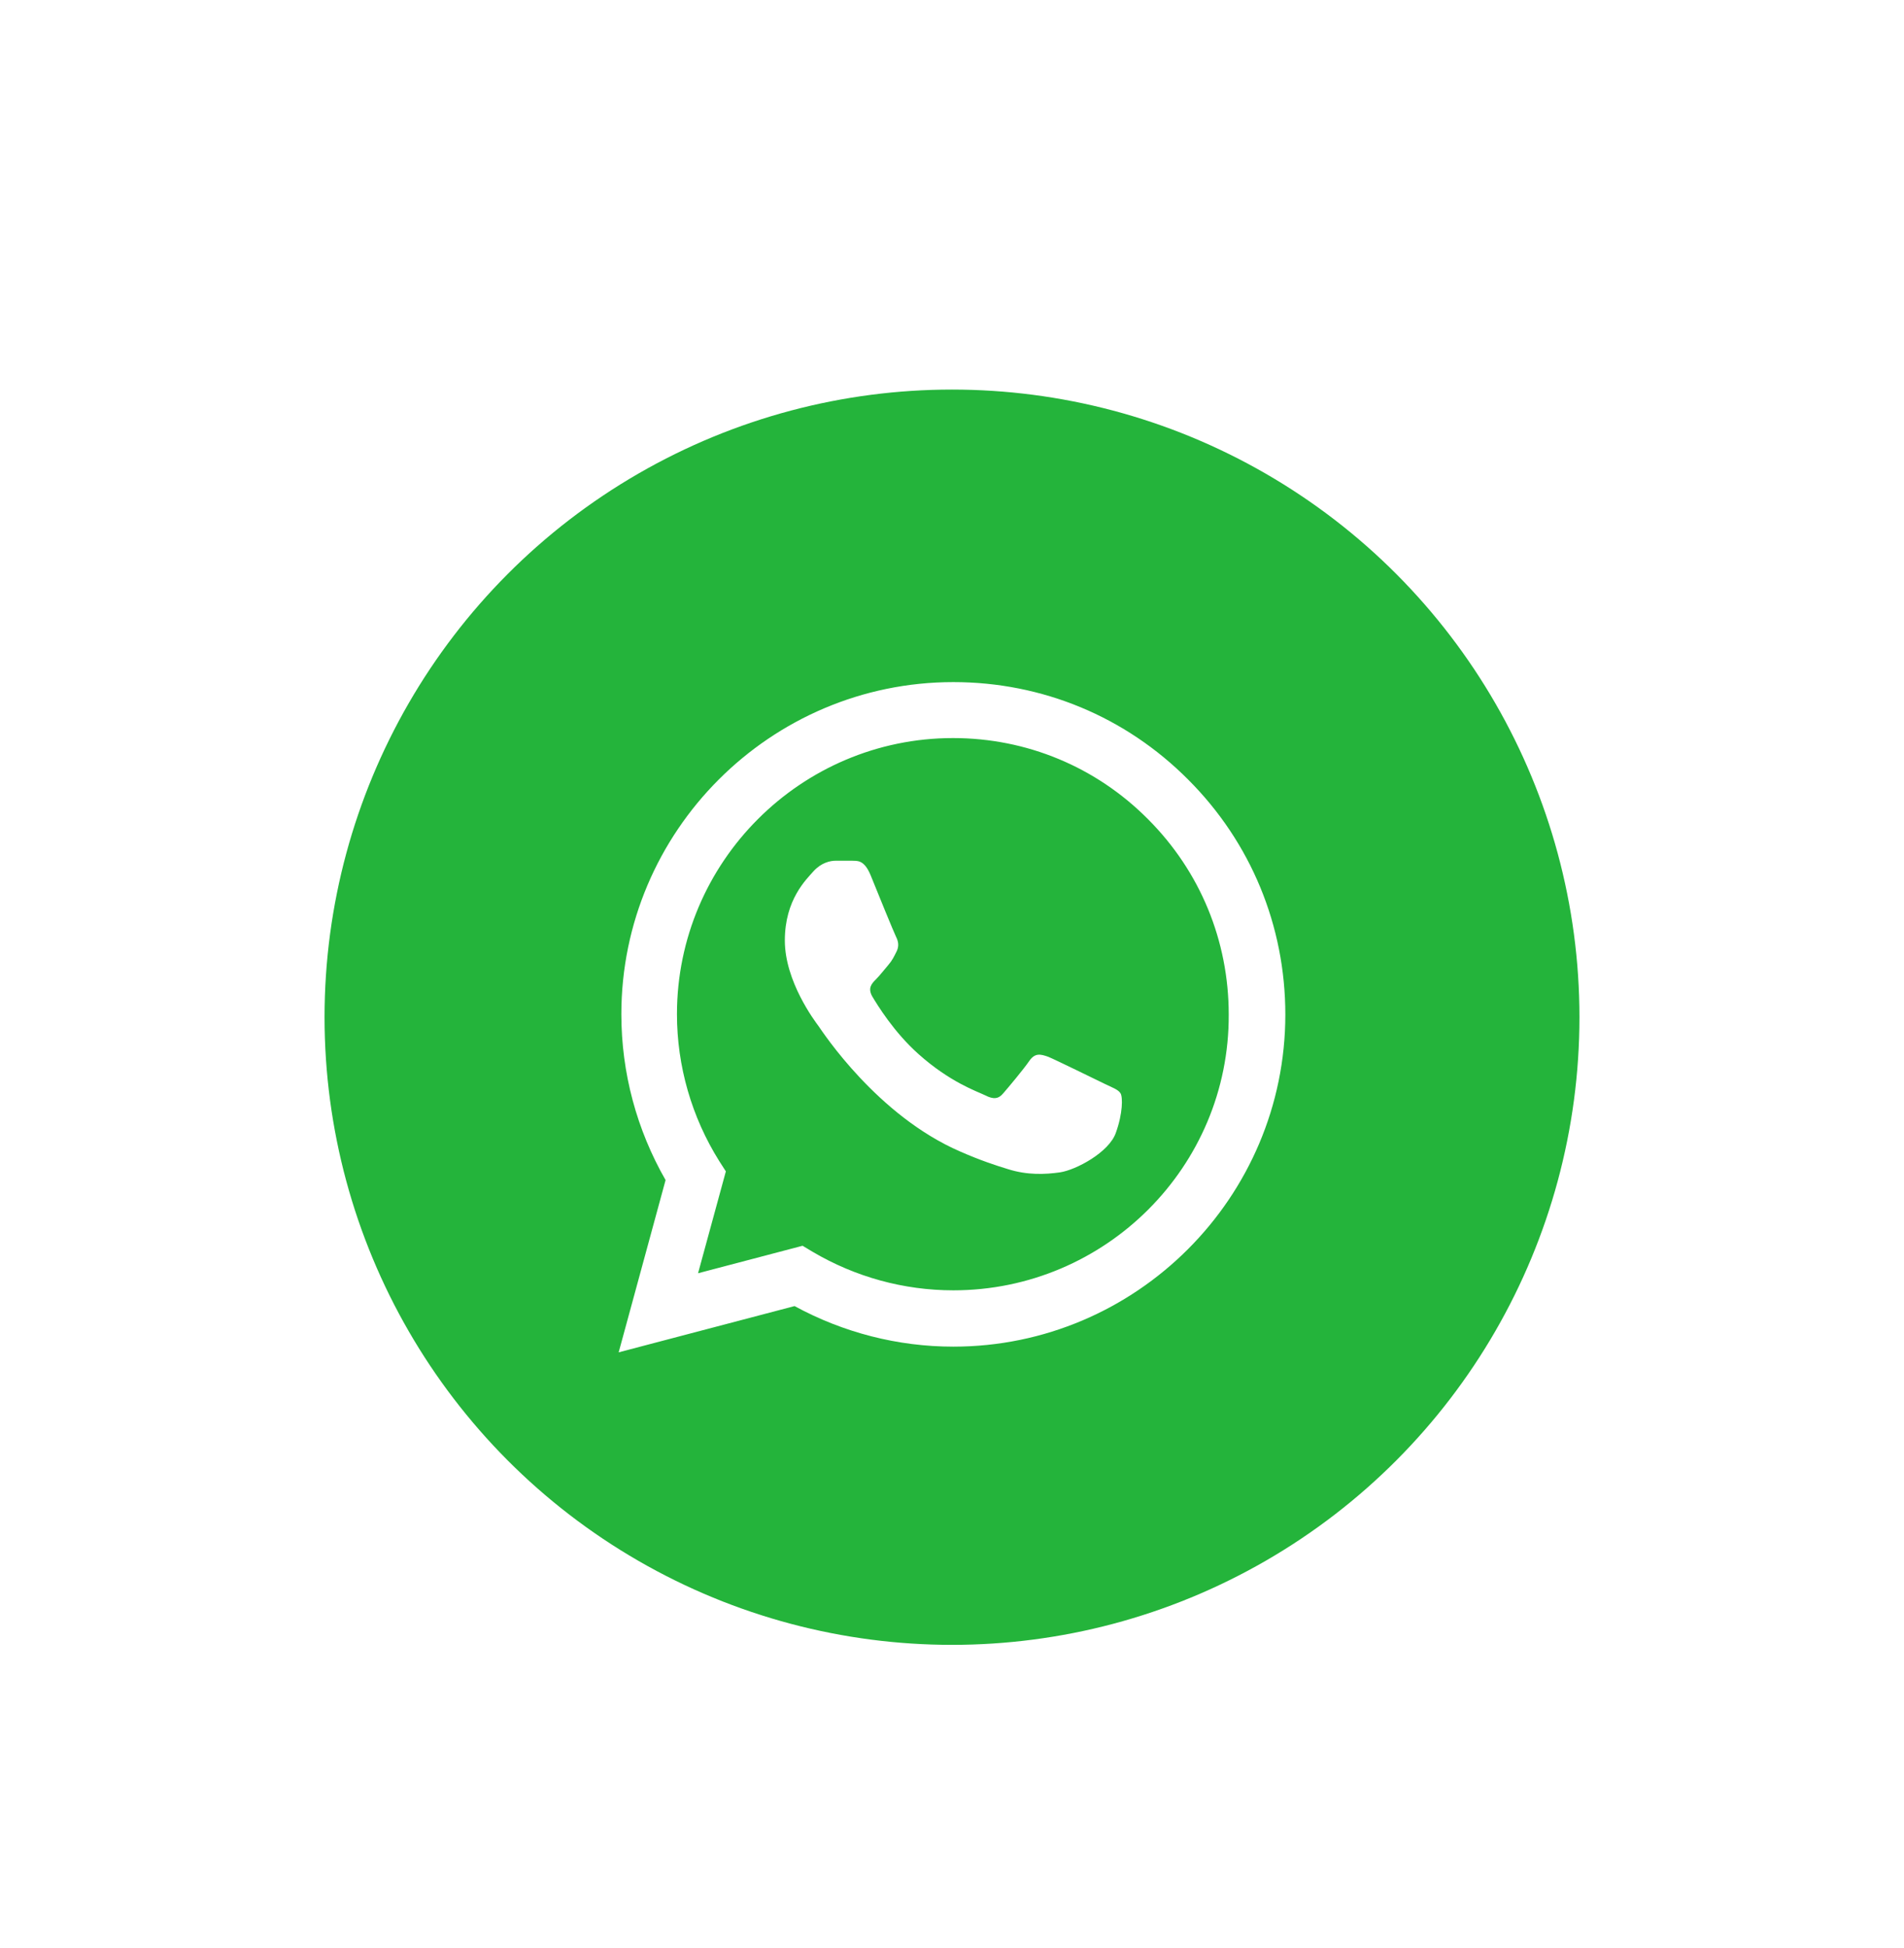
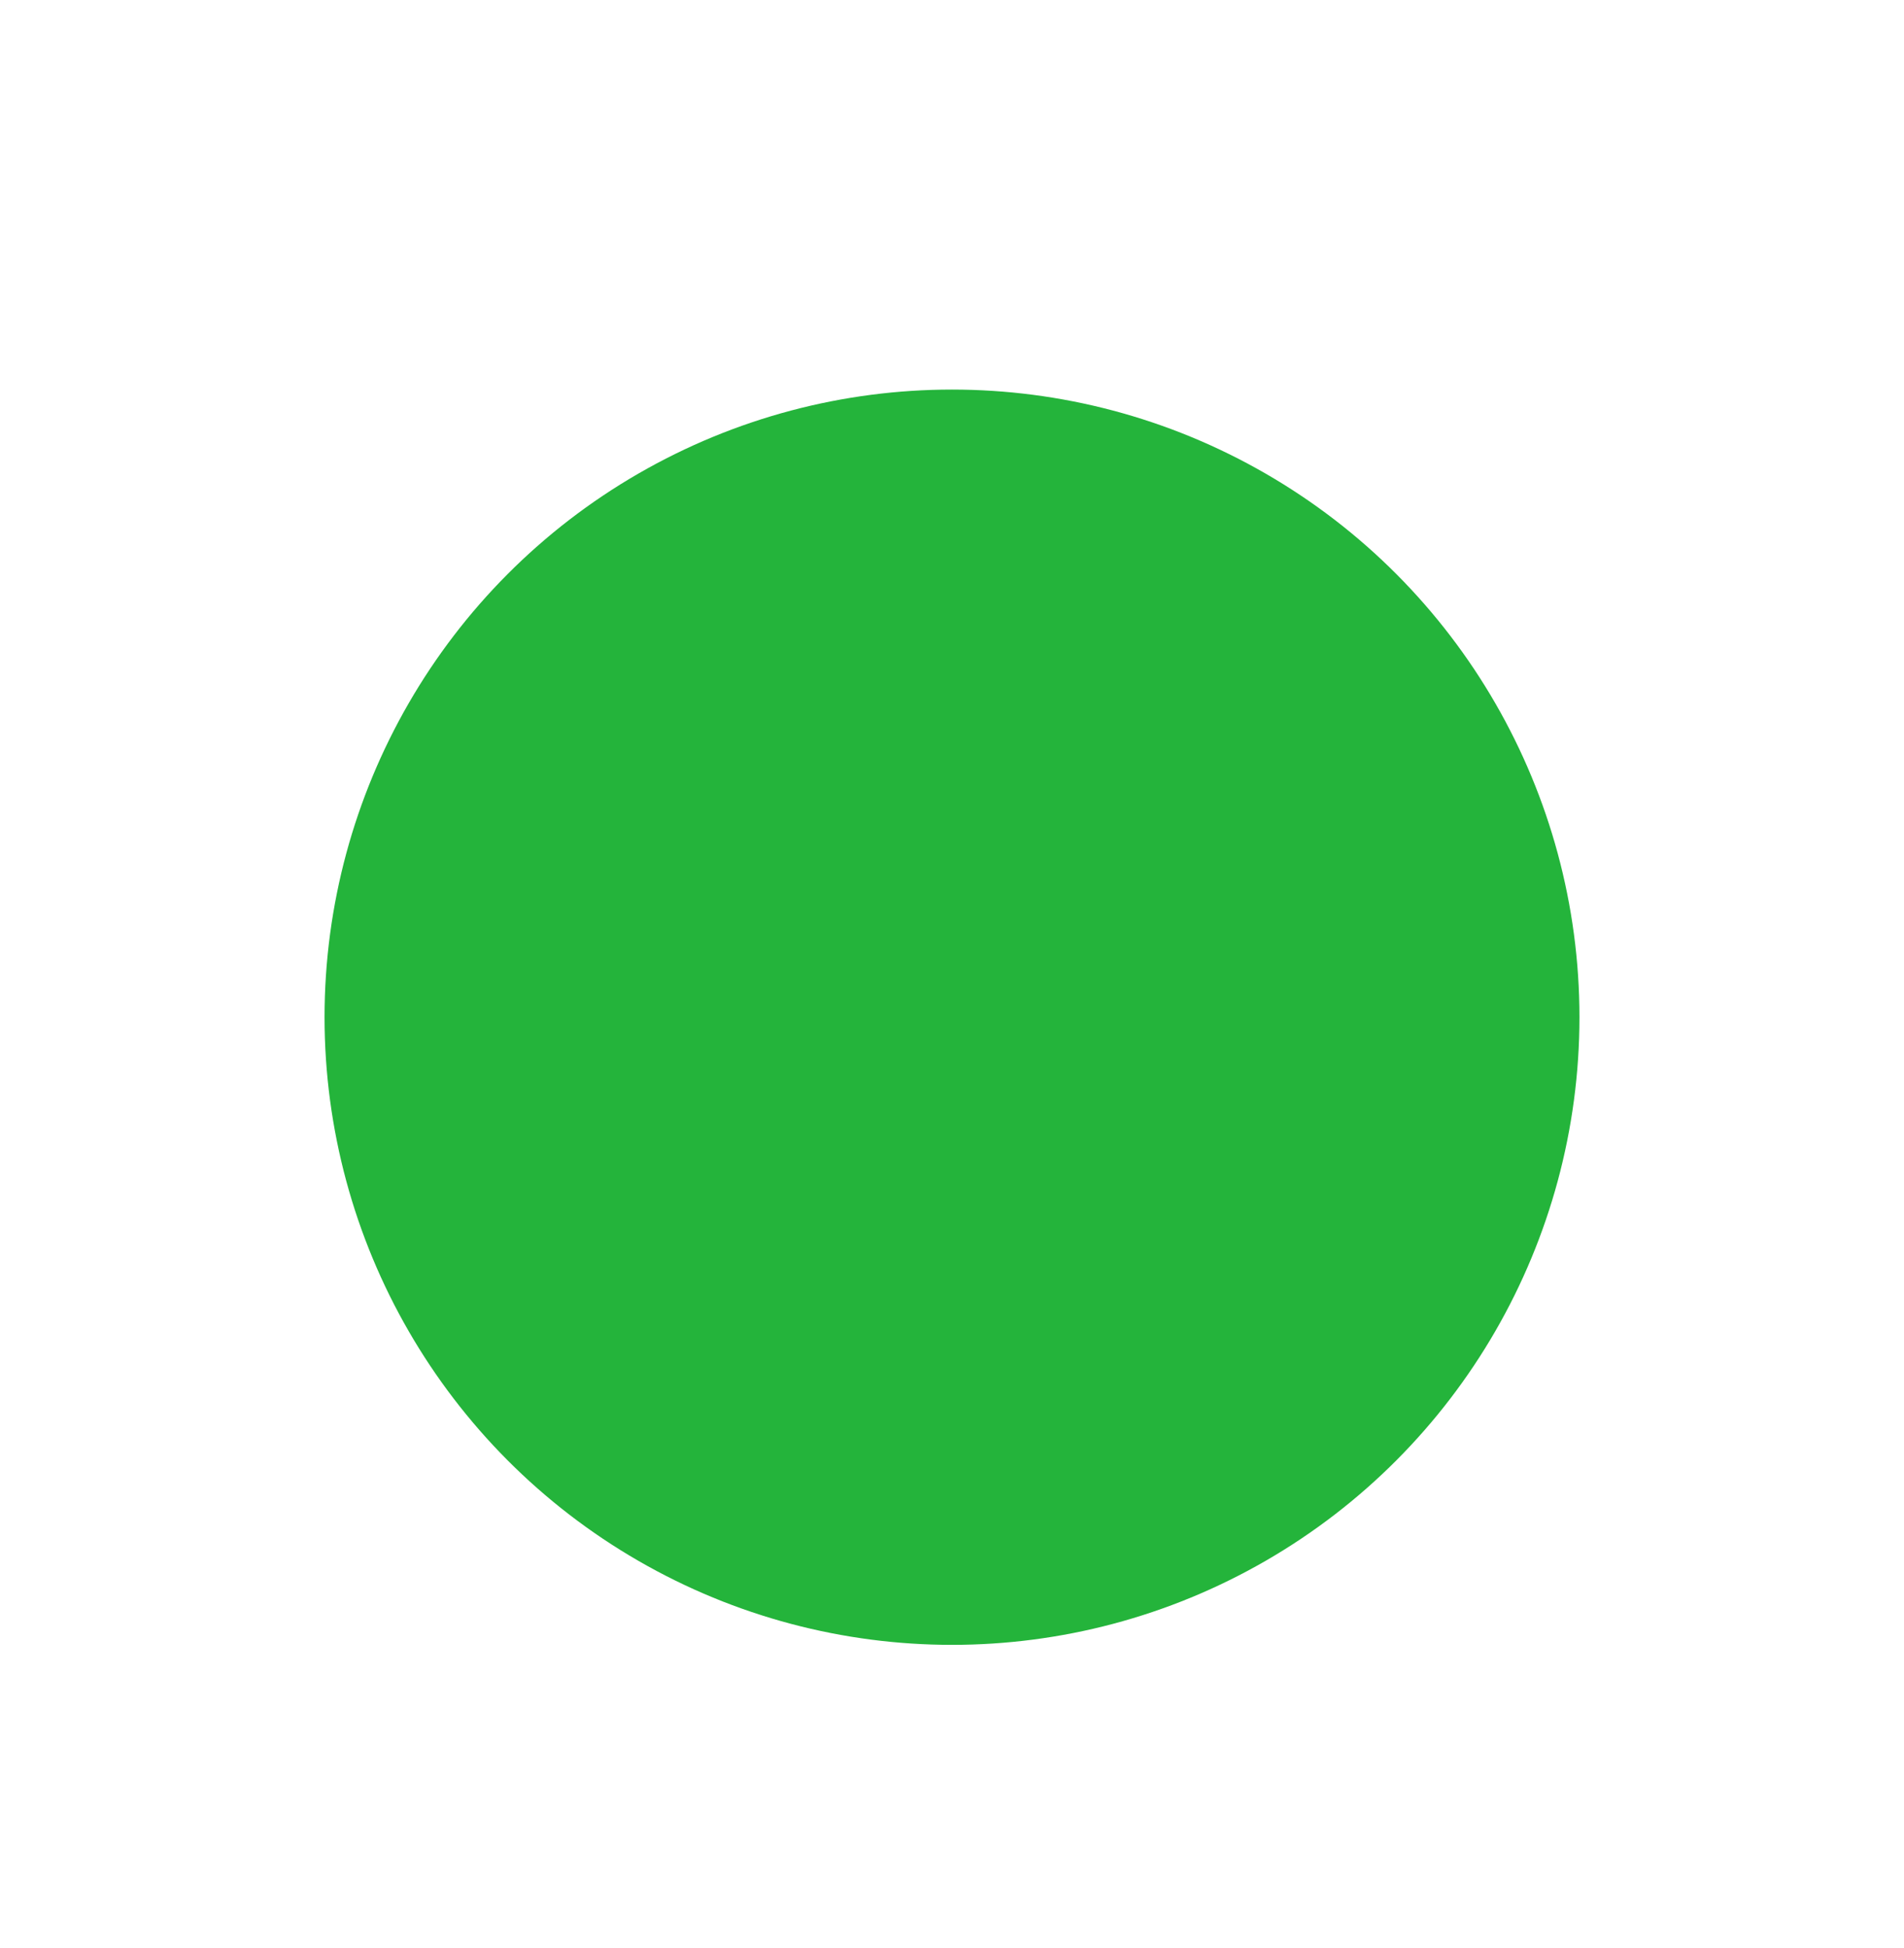
<svg xmlns="http://www.w3.org/2000/svg" width="88" height="90" viewBox="0 0 88 90" fill="none">
  <g filter="url(#filter0_d_5122_45964)">
    <circle cx="44" cy="45" r="29" fill="#24B43B" />
  </g>
  <g filter="url(#filter1_d_5122_45964)">
-     <path d="M54.916 34.022C52.021 31.111 48.165 29.516 44.062 29.516C35.608 29.516 28.718 36.407 28.718 44.861C28.718 47.57 29.43 50.203 30.762 52.525L28.594 60.484L36.723 58.347C38.968 59.57 41.492 60.221 44.062 60.221C52.516 60.221 59.406 53.33 59.406 44.876C59.406 40.773 57.812 36.917 54.916 34.022ZM44.062 57.619C41.77 57.619 39.525 57 37.559 55.839L37.094 55.56L32.263 56.83L33.548 52.123L33.239 51.642C31.969 49.614 31.288 47.261 31.288 44.861C31.288 37.831 37.017 32.102 44.047 32.102C47.453 32.102 50.658 33.434 53.058 35.849C55.473 38.265 56.79 41.47 56.79 44.876C56.821 51.906 51.092 57.619 44.062 57.619ZM51.061 48.081C50.673 47.895 48.785 46.966 48.444 46.827C48.088 46.703 47.84 46.641 47.577 47.013C47.313 47.4 46.586 48.267 46.369 48.515C46.152 48.778 45.92 48.809 45.533 48.608C45.146 48.422 43.907 48.004 42.452 46.703C41.306 45.681 40.547 44.427 40.315 44.04C40.098 43.653 40.284 43.452 40.485 43.25C40.656 43.08 40.872 42.801 41.058 42.584C41.244 42.368 41.321 42.197 41.445 41.95C41.569 41.687 41.507 41.47 41.414 41.284C41.321 41.098 40.547 39.209 40.237 38.435C39.928 37.692 39.603 37.785 39.37 37.769C39.138 37.769 38.89 37.769 38.627 37.769C38.364 37.769 37.961 37.862 37.605 38.249C37.265 38.636 36.274 39.565 36.274 41.454C36.274 43.343 37.652 45.17 37.837 45.418C38.023 45.681 40.547 49.552 44.387 51.209C45.301 51.611 46.013 51.844 46.57 52.014C47.484 52.308 48.32 52.262 48.986 52.169C49.729 52.061 51.262 51.24 51.572 50.342C51.897 49.444 51.897 48.685 51.788 48.515C51.68 48.344 51.448 48.267 51.061 48.081Z" fill="white" />
-   </g>
+     </g>
  <defs>
    <filter id="filter0_d_5122_45964" x="11" y="14" width="66" height="66" filterUnits="userSpaceOnUse" color-interpolation-filters="sRGB">
      <feFlood flood-opacity="0" result="BackgroundImageFix" />
      <feColorMatrix in="SourceAlpha" type="matrix" values="0 0 0 0 0 0 0 0 0 0 0 0 0 0 0 0 0 0 127 0" result="hardAlpha" />
      <feOffset dy="2" />
      <feGaussianBlur stdDeviation="2" />
      <feComposite in2="hardAlpha" operator="out" />
      <feColorMatrix type="matrix" values="0 0 0 0 0 0 0 0 0 0 0 0 0 0 0 0 0 0 0.16 0" />
      <feBlend mode="normal" in2="BackgroundImageFix" result="effect1_dropShadow_5122_45964" />
      <feBlend mode="normal" in="SourceGraphic" in2="effect1_dropShadow_5122_45964" result="shape" />
    </filter>
    <filter id="filter1_d_5122_45964" x="24.594" y="27.516" width="38.812" height="38.967" filterUnits="userSpaceOnUse" color-interpolation-filters="sRGB">
      <feFlood flood-opacity="0" result="BackgroundImageFix" />
      <feColorMatrix in="SourceAlpha" type="matrix" values="0 0 0 0 0 0 0 0 0 0 0 0 0 0 0 0 0 0 127 0" result="hardAlpha" />
      <feOffset dy="2" />
      <feGaussianBlur stdDeviation="2" />
      <feComposite in2="hardAlpha" operator="out" />
      <feColorMatrix type="matrix" values="0 0 0 0 0 0 0 0 0 0 0 0 0 0 0 0 0 0 0.16 0" />
      <feBlend mode="normal" in2="BackgroundImageFix" result="effect1_dropShadow_5122_45964" />
      <feBlend mode="normal" in="SourceGraphic" in2="effect1_dropShadow_5122_45964" result="shape" />
    </filter>
  </defs>
</svg>